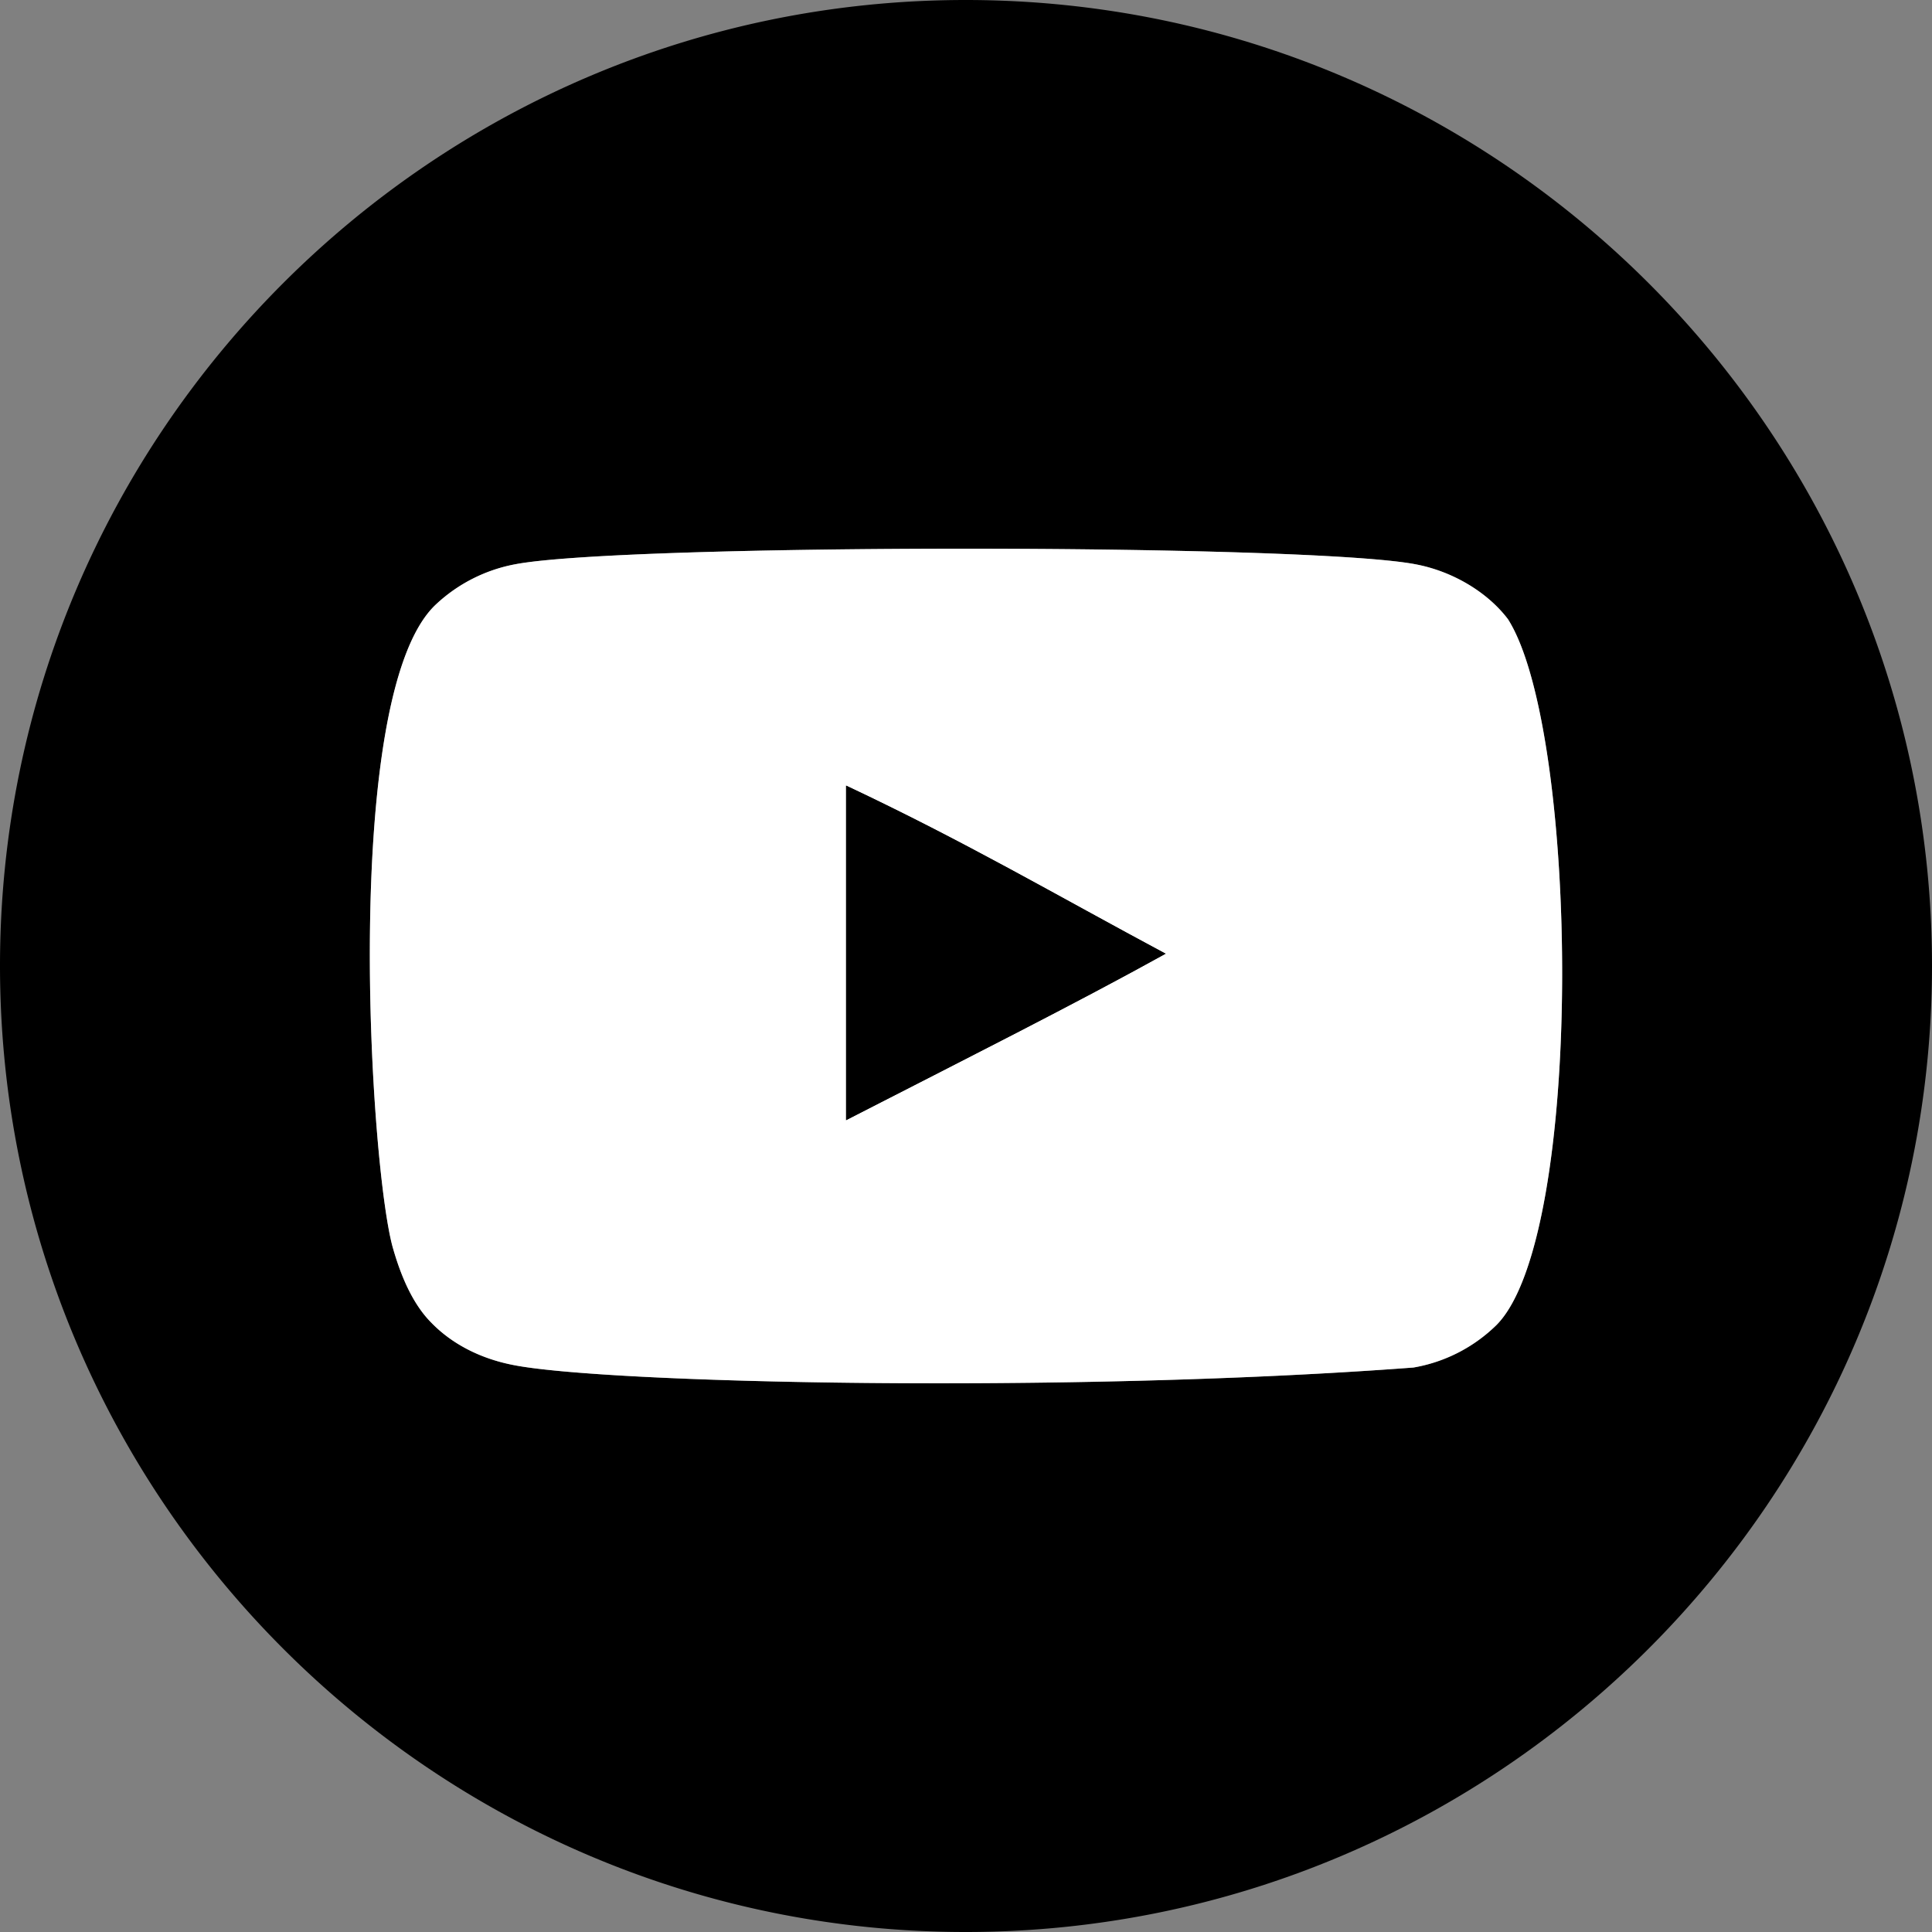
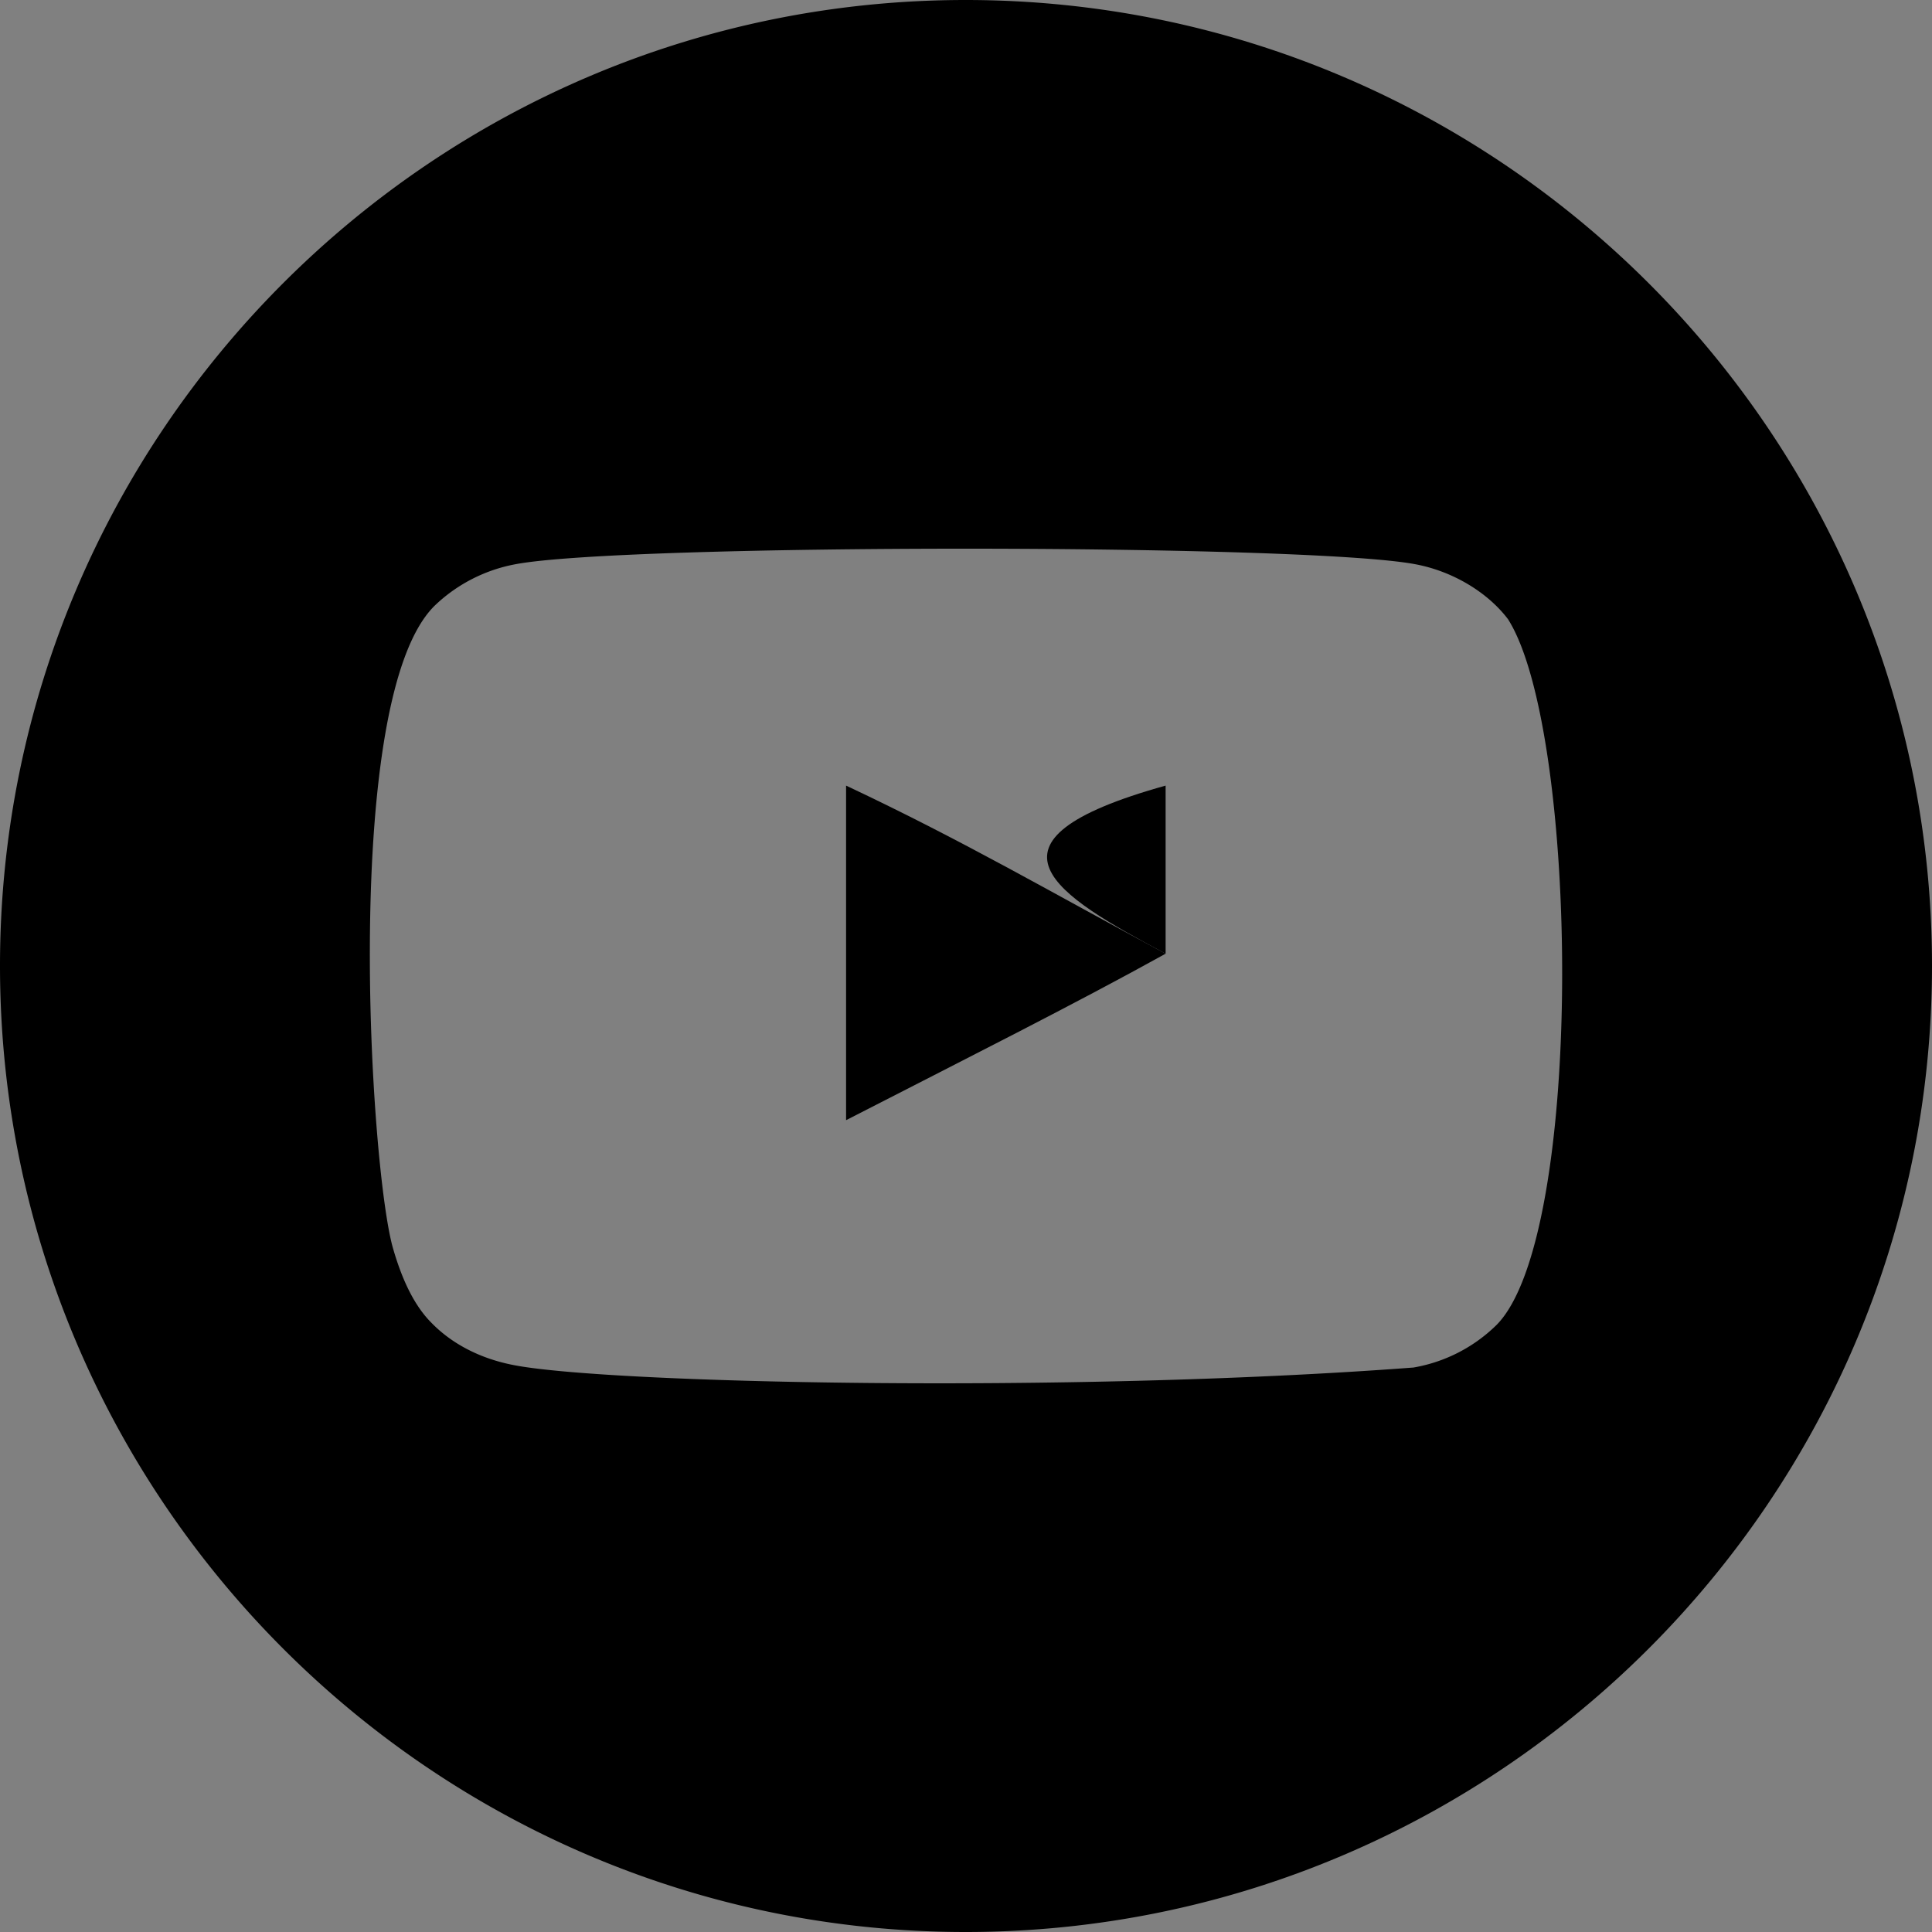
<svg xmlns="http://www.w3.org/2000/svg" id="Layer_1" data-name="Layer 1" viewBox="0 0 1000 1000">
  <rect x="0" y="0" width="1000" height="1000" fill="#808080" stroke="none" />
  <defs>
    <style>.cls-1{fill:#fff;}.cls-2{fill-rule:evenodd;}</style>
  </defs>
-   <path d="M603.32,493.63c-46.44,25.76-103.92,54.65-165.39,86.17V406.63C499.4,435.55,547,463.51,603.32,493.63Z" />
+   <path d="M603.32,493.63V406.63C499.4,435.55,547,463.51,603.32,493.63Z" />
  <path d="M499.81,0C224.21,0,0,224.23,0,499.85,0,775.63,224.21,1000,499.81,1000,775.61,1000,1000,775.63,1000,499.85,1000,224.23,775.61,0,499.81,0ZM774.5,685.9a80.83,80.83,0,0,1-42.88,21.93c-180.15,13.58-420,8.2-466.62-1.44-16.63-3.35-31.11-10.83-41.68-21.7-8.2-8.21-14.72-20.73-19.76-38.09C191.57,606.51,176,359,225.72,312.8a82,82,0,0,1,41-20.74c56.53-10.76,409.36-10.73,465.91,0,19.24,3.6,37.32,14.46,47.92,28.44C817.34,378.47,820.48,639.93,774.5,685.9Z" />
-   <path class="cls-1" d="M780.52,320.5c-10.6-14-28.68-24.84-47.92-28.44-56.55-10.73-409.38-10.76-465.91,0a82,82,0,0,0-41,20.74C176,359,191.57,606.51,203.56,646.6c5,17.36,11.56,29.88,19.76,38.09,10.57,10.87,25.05,18.35,41.68,21.7,46.57,9.64,286.47,15,466.62,1.44A80.83,80.83,0,0,0,774.5,685.9C820.48,639.93,817.34,378.47,780.52,320.5ZM437.93,579.8V406.63c61.47,28.92,109.08,56.88,165.39,87C556.88,519.39,499.4,548.28,437.93,579.8Z" />
  <g id="Page-1">
    <g id="Dribbble-Light-Preview">
      <g id="icons">
        <path class="cls-2" d="M603.32,493.63c-46.44,25.76-103.92,54.65-165.39,86.17V406.63C499.4,435.55,547,463.51,603.32,493.63Z" />
      </g>
    </g>
  </g>
</svg>